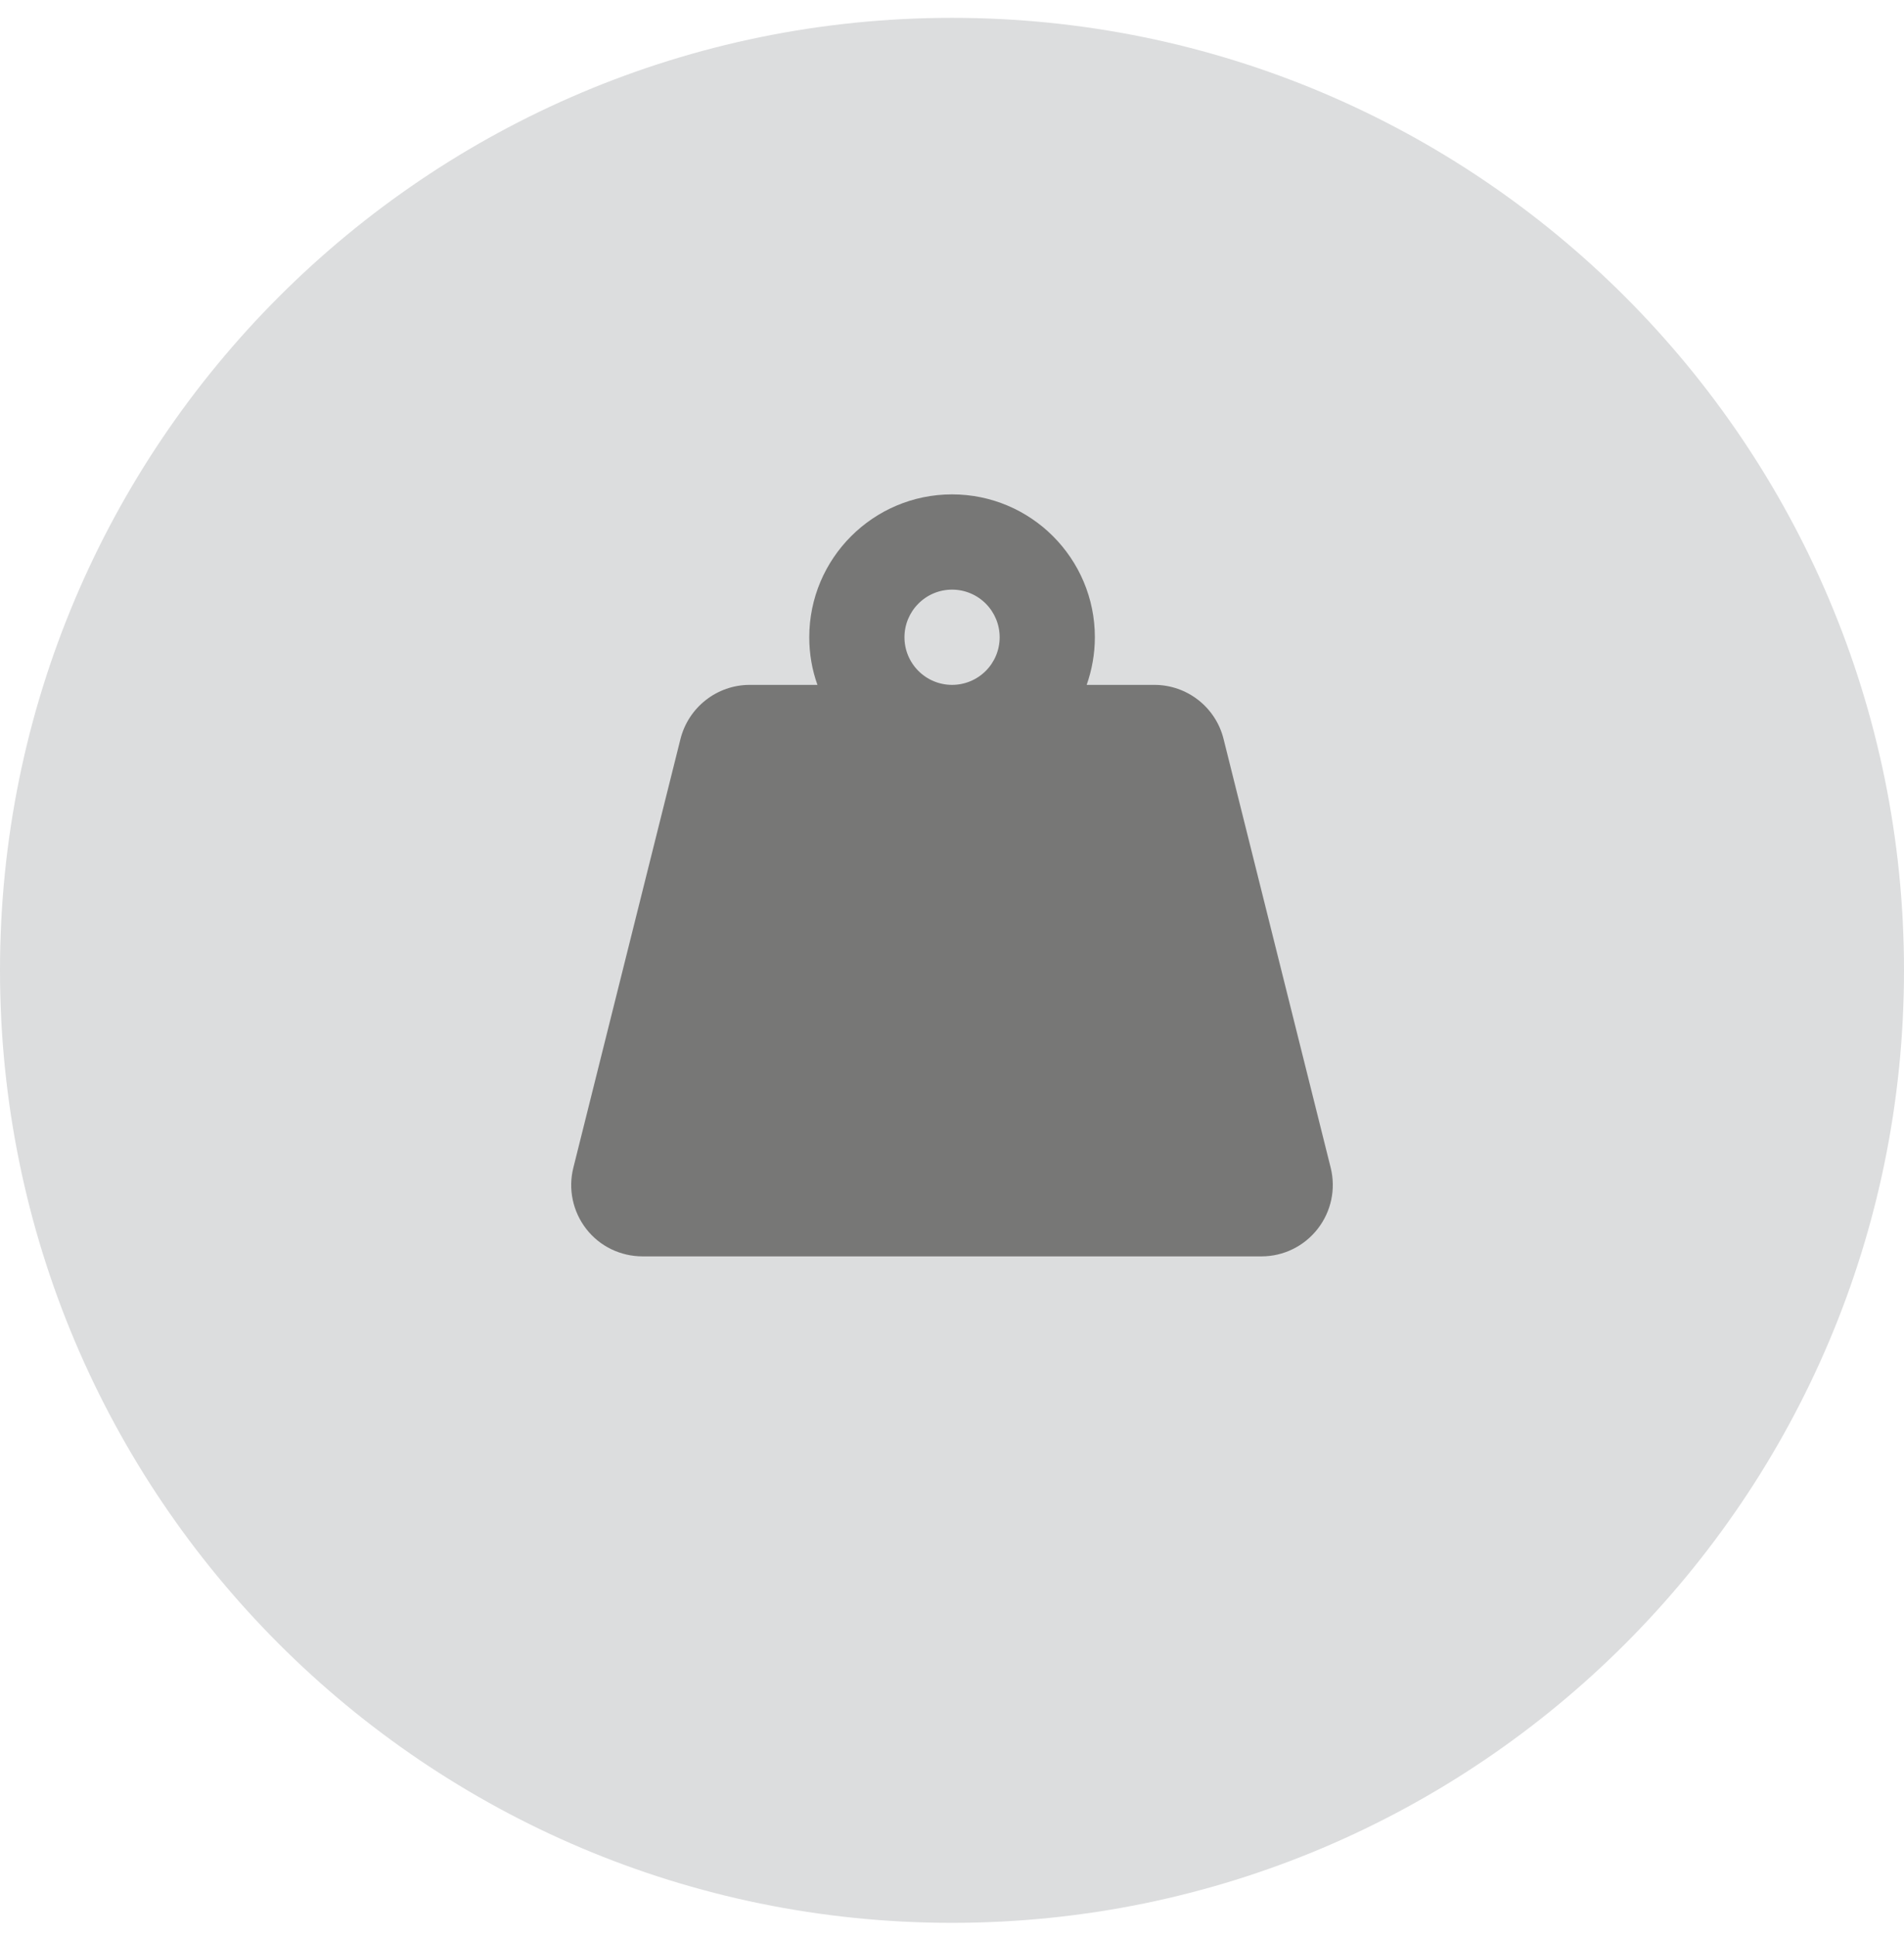
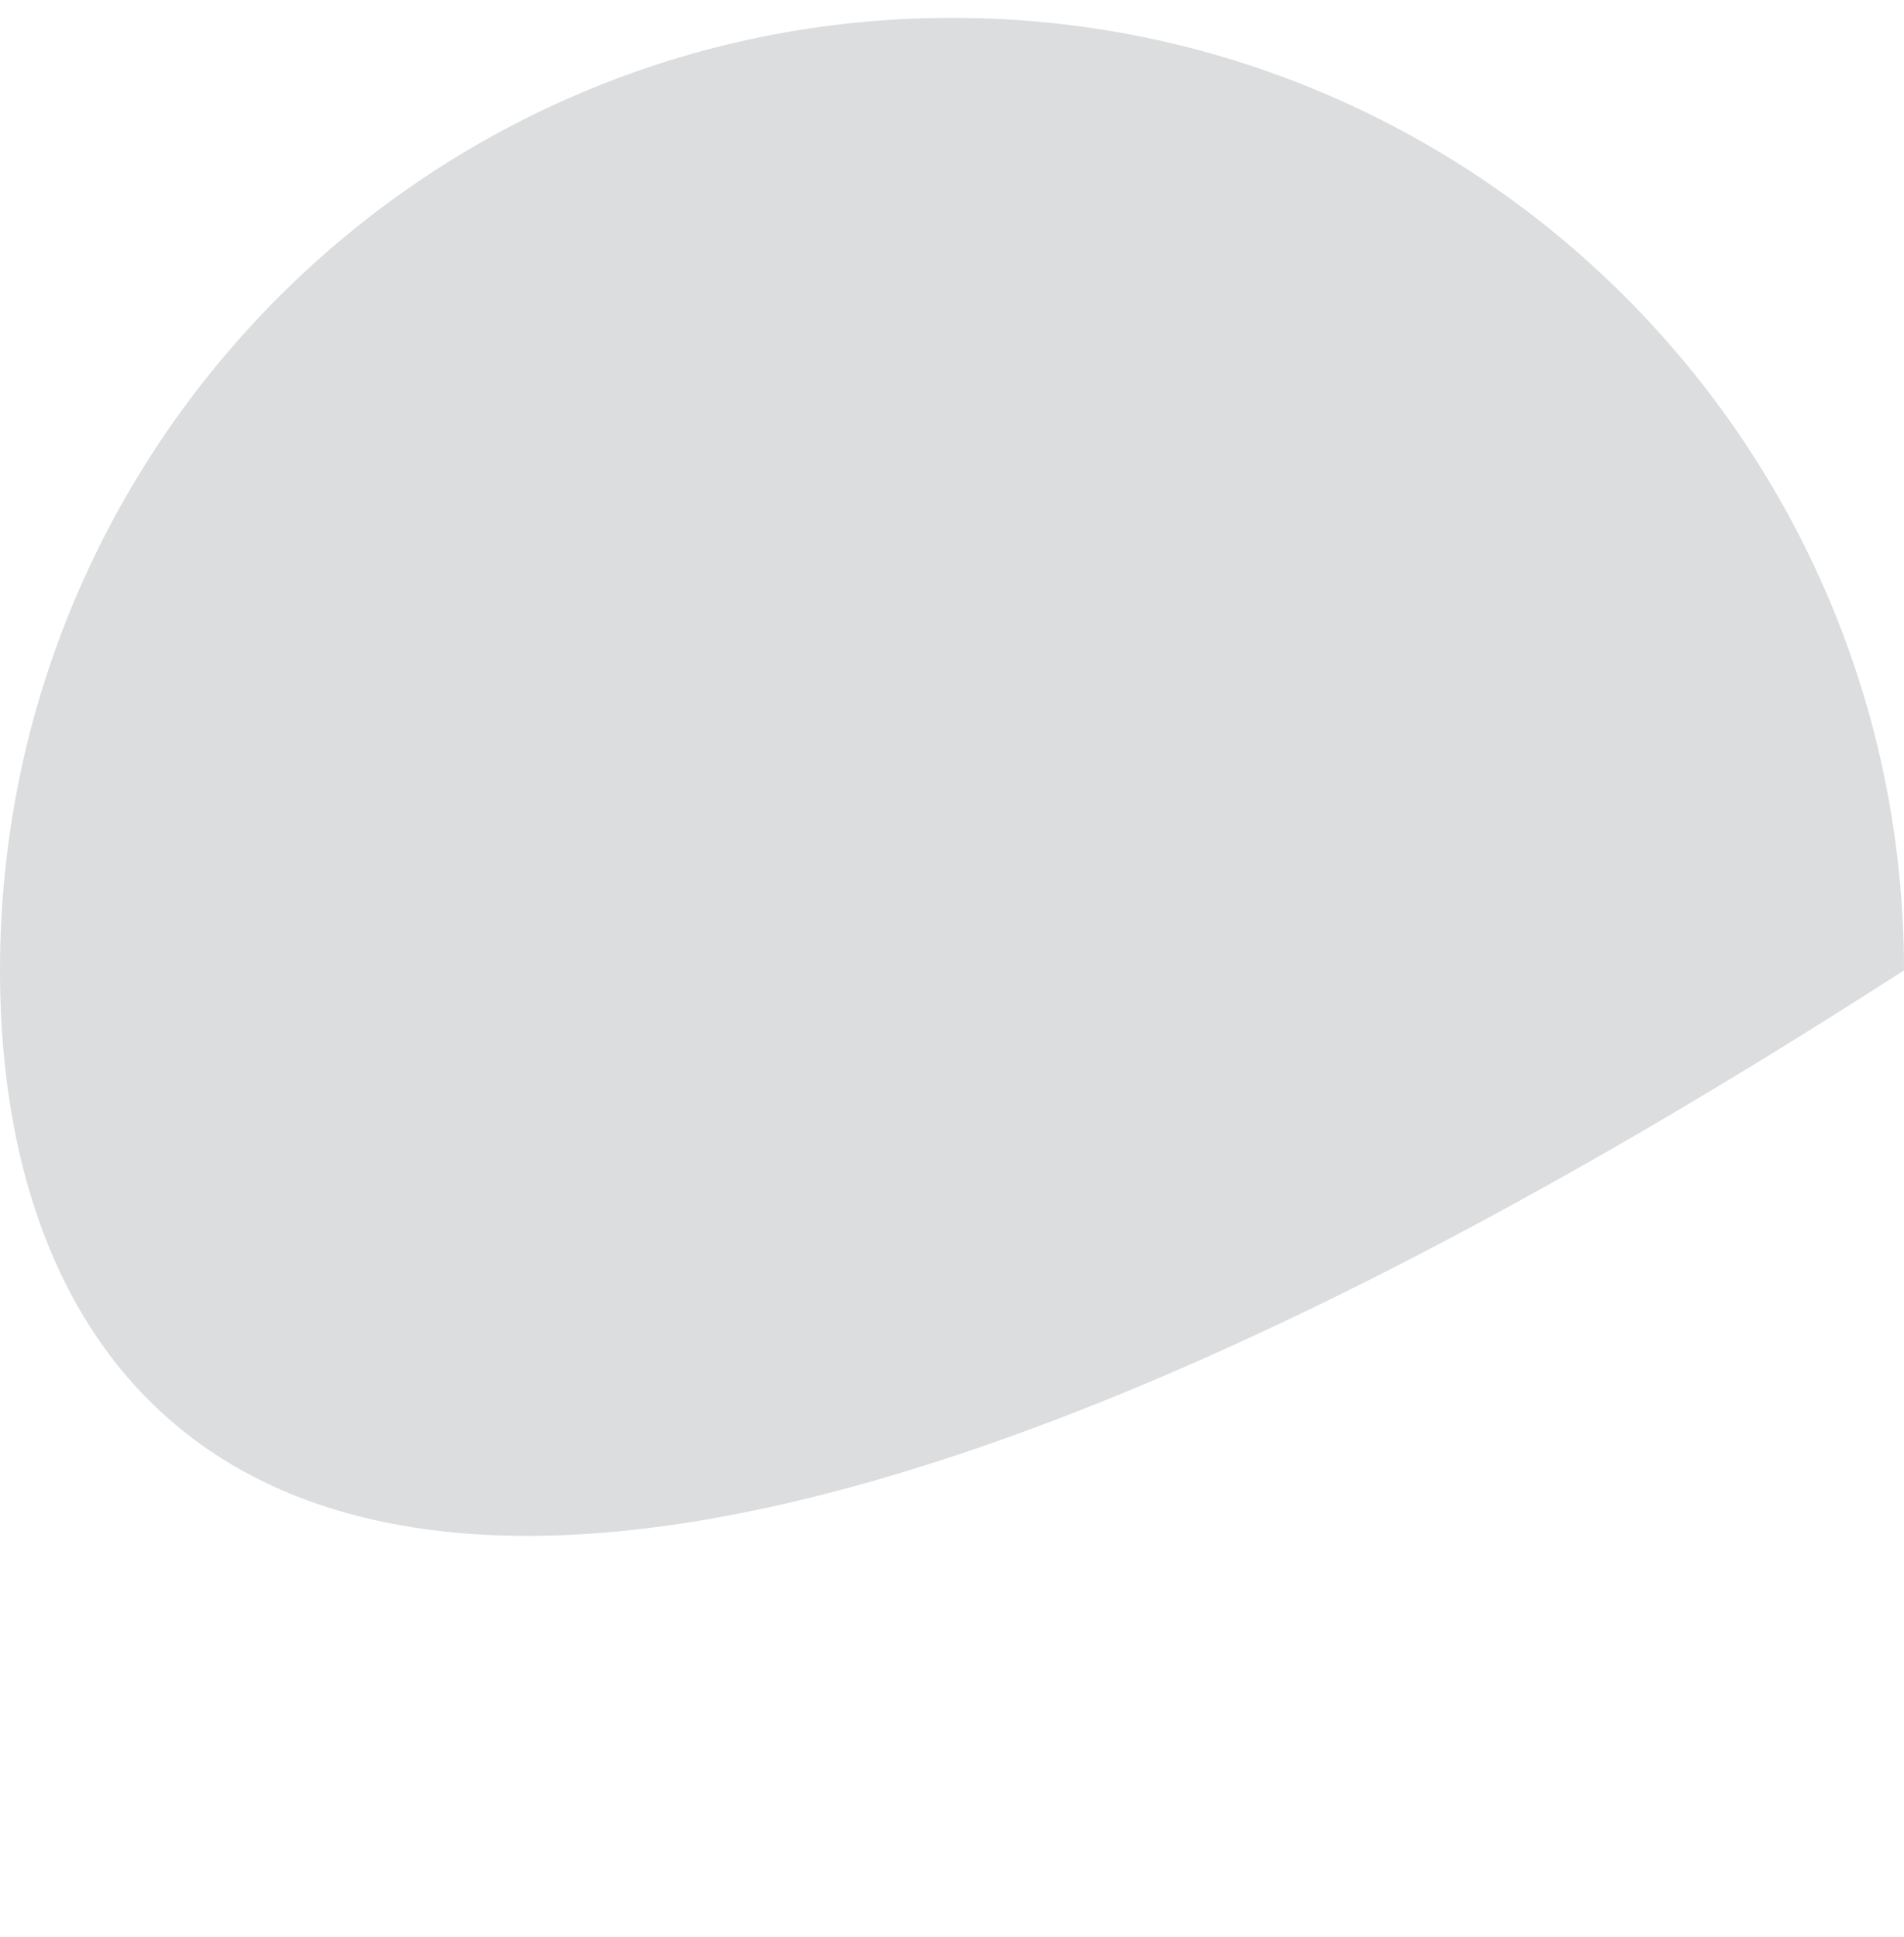
<svg xmlns="http://www.w3.org/2000/svg" width="60" height="61" viewBox="0 0 60 61" fill="none">
-   <path d="M60 30.562C60 47.131 46.569 60.562 30 60.562C13.431 60.562 0 47.131 0 30.562C0 13.994 13.431 0.562 30 0.562C46.569 0.562 60 13.994 60 30.562Z" fill="#DCDDDE" />
+   <path d="M60 30.562C13.431 60.562 0 47.131 0 30.562C0 13.994 13.431 0.562 30 0.562C46.569 0.562 60 13.994 60 30.562Z" fill="#DCDDDE" />
  <g clip-path="url(#clip0_2343_3255)">
-     <path d="M28.502 20.071C28.502 19.674 28.66 19.292 28.942 19.011C29.223 18.729 29.604 18.571 30.002 18.571C30.4 18.571 30.782 18.729 31.063 19.011C31.344 19.292 31.502 19.674 31.502 20.071C31.502 20.469 31.344 20.851 31.063 21.132C30.782 21.413 30.4 21.571 30.002 21.571C29.604 21.571 29.223 21.413 28.942 21.132C28.66 20.851 28.502 20.469 28.502 20.071ZM34.244 21.571C34.408 21.102 34.502 20.596 34.502 20.071C34.502 17.587 32.487 15.571 30.002 15.571C27.518 15.571 25.502 17.587 25.502 20.071C25.502 20.596 25.591 21.102 25.76 21.571H23.627C22.596 21.571 21.696 22.274 21.443 23.277L18.068 36.778C17.899 37.448 18.049 38.16 18.476 38.709C18.902 39.257 19.558 39.571 20.252 39.571H39.752C40.446 39.571 41.097 39.252 41.524 38.704C41.951 38.156 42.101 37.448 41.932 36.773L38.557 23.273C38.308 22.274 37.408 21.571 36.377 21.571H34.244Z" fill="#777776" />
-   </g>
+     </g>
  <defs>
    <clipPath id="clip0_2343_3255">
      <rect width="28" height="26" fill="white" transform="translate(16 15.571)" />
    </clipPath>
  </defs>
</svg>